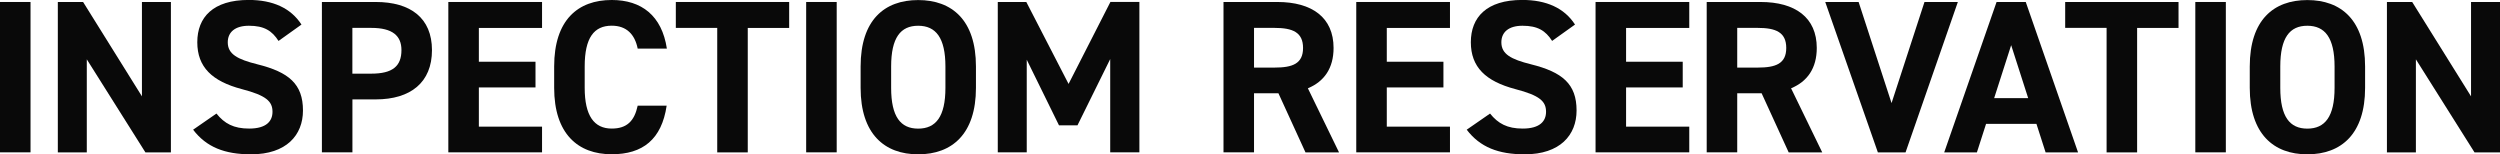
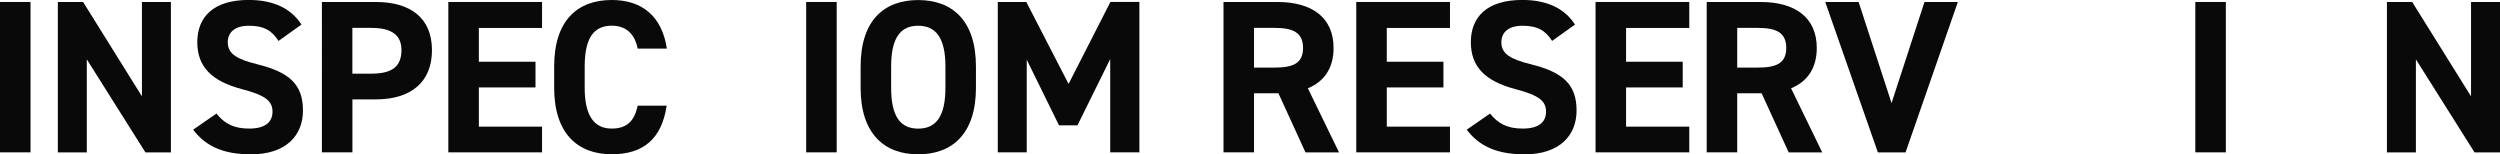
<svg xmlns="http://www.w3.org/2000/svg" id="_レイヤー_2" data-name="レイヤー 2" viewBox="0 0 466.06 28.77">
  <defs>
    <style>
      .cls-1 {
        fill: #090909;
      }
    </style>
  </defs>
  <g id="_レイヤー_1-2" data-name="レイヤー 1">
    <g>
      <path class="cls-1" d="M5.69,28.4H0V.37h5.69v28.04Z" />
      <path class="cls-1" d="M31.86.37v28.04h-4.75l-10.93-17.35v17.35h-5.4V.37h4.71l10.97,17.59V.37h5.4Z" />
      <path class="cls-1" d="M51.93,7.64c-1.22-1.91-2.68-2.84-5.53-2.84-2.56,0-3.94,1.18-3.94,3.09,0,2.19,1.79,3.17,5.53,4.1,5.85,1.46,8.49,3.66,8.49,8.61,0,4.59-3.09,8.17-9.67,8.17-4.92,0-8.33-1.34-10.81-4.59l4.35-3.01c1.5,1.87,3.21,2.8,6.1,2.8,3.25,0,4.35-1.42,4.35-3.13,0-1.95-1.18-3.05-5.73-4.23-5.53-1.46-8.29-4.1-8.29-8.74s2.93-7.88,9.59-7.88c4.47,0,7.84,1.5,9.83,4.59l-4.27,3.05Z" />
      <path class="cls-1" d="M65.7,18.53v9.87h-5.69V.37h10.04c6.46,0,10.48,2.97,10.48,8.98s-3.98,9.18-10.48,9.18h-4.35ZM69.23,13.73c3.94,0,5.61-1.38,5.61-4.39,0-2.68-1.67-4.14-5.61-4.14h-3.54v8.53h3.54Z" />
      <path class="cls-1" d="M101.05.37v4.84h-11.78v6.3h10.56v4.79h-10.56v7.31h11.78v4.79h-17.47V.37h17.47Z" />
      <path class="cls-1" d="M118.88,9.06c-.53-2.64-2.07-4.27-4.84-4.27-3.29,0-5.04,2.23-5.04,7.6v3.98c0,5.2,1.75,7.6,5.04,7.6,2.84,0,4.23-1.42,4.84-4.27h5.4c-.93,6.3-4.47,9.06-10.24,9.06-6.3,0-10.73-3.82-10.73-12.39v-3.98c0-8.66,4.43-12.39,10.73-12.39,5.57,0,9.35,2.93,10.28,9.06h-5.44Z" />
-       <path class="cls-1" d="M147.12.37v4.84h-7.72v23.2h-5.69V5.2h-7.72V.37h21.13Z" />
      <path class="cls-1" d="M155.98,28.4h-5.69V.37h5.69v28.04Z" />
      <path class="cls-1" d="M171.17,28.77c-6.3,0-10.73-3.82-10.73-12.39v-3.98c0-8.66,4.43-12.39,10.73-12.39s10.77,3.74,10.77,12.39v3.98c0,8.57-4.43,12.39-10.77,12.39ZM166.13,16.38c0,5.36,1.75,7.6,5.04,7.6s5.08-2.23,5.08-7.6v-3.98c0-5.36-1.79-7.6-5.08-7.6s-5.04,2.23-5.04,7.6v3.98Z" />
      <path class="cls-1" d="M199.21,15.64l7.8-15.28h5.4v28.04h-5.44V11.01l-6.1,12.35h-3.45l-6.01-12.23v17.27h-5.4V.37h5.32l7.88,15.28Z" />
      <path class="cls-1" d="M243.37,28.4l-5.04-11.01h-4.55v11.01h-5.69V.37h10.04c6.46,0,10.48,2.89,10.48,8.57,0,3.78-1.75,6.26-4.79,7.52l5.81,11.95h-6.26ZM237.6,12.6c3.37,0,5.32-.73,5.32-3.66s-1.95-3.74-5.32-3.74h-3.82v7.4h3.82Z" />
      <path class="cls-1" d="M270.31.37v4.84h-11.78v6.3h10.56v4.79h-10.56v7.31h11.78v4.79h-17.47V.37h17.47Z" />
      <path class="cls-1" d="M289.36,7.64c-1.22-1.91-2.68-2.84-5.53-2.84-2.56,0-3.94,1.18-3.94,3.09,0,2.19,1.79,3.17,5.53,4.1,5.85,1.46,8.49,3.66,8.49,8.61,0,4.59-3.09,8.17-9.67,8.17-4.92,0-8.33-1.34-10.81-4.59l4.35-3.01c1.5,1.87,3.21,2.8,6.09,2.8,3.25,0,4.35-1.42,4.35-3.13,0-1.95-1.18-3.05-5.73-4.23-5.53-1.46-8.29-4.1-8.29-8.74s2.93-7.88,9.59-7.88c4.47,0,7.84,1.5,9.83,4.59l-4.27,3.05Z" />
      <path class="cls-1" d="M314.92.37v4.84h-11.78v6.3h10.56v4.79h-10.56v7.31h11.78v4.79h-17.47V.37h17.47Z" />
      <path class="cls-1" d="M333.45,28.4l-5.04-11.01h-4.55v11.01h-5.69V.37h10.04c6.46,0,10.48,2.89,10.48,8.57,0,3.78-1.75,6.26-4.79,7.52l5.81,11.95h-6.26ZM327.68,12.6c3.37,0,5.32-.73,5.32-3.66s-1.95-3.74-5.32-3.74h-3.82v7.4h3.82Z" />
      <path class="cls-1" d="M346.49.37l6.14,18.85,6.14-18.85h6.22l-9.75,28.04h-5.16L340.27.37h6.22Z" />
-       <path class="cls-1" d="M362.45,28.4L372.21.37h5.44l9.75,28.04h-6.05l-1.71-5.32h-9.39l-1.71,5.32h-6.09ZM371.76,18.29h6.34l-3.17-9.87-3.17,9.87Z" />
-       <path class="cls-1" d="M406.13.37v4.84h-7.72v23.2h-5.69V5.2h-7.72V.37h21.13Z" />
      <path class="cls-1" d="M414.95,28.4h-5.69V.37h5.69v28.04Z" />
-       <path class="cls-1" d="M430.14,28.77c-6.3,0-10.73-3.82-10.73-12.39v-3.98c0-8.66,4.43-12.39,10.73-12.39s10.77,3.74,10.77,12.39v3.98c0,8.57-4.43,12.39-10.77,12.39ZM425.1,16.38c0,5.36,1.75,7.6,5.04,7.6s5.08-2.23,5.08-7.6v-3.98c0-5.36-1.79-7.6-5.08-7.6s-5.04,2.23-5.04,7.6v3.98Z" />
      <path class="cls-1" d="M466.06.37v28.04h-4.75l-10.93-17.35v17.35h-5.4V.37h4.71l10.97,17.59V.37h5.4Z" />
    </g>
  </g>
</svg>